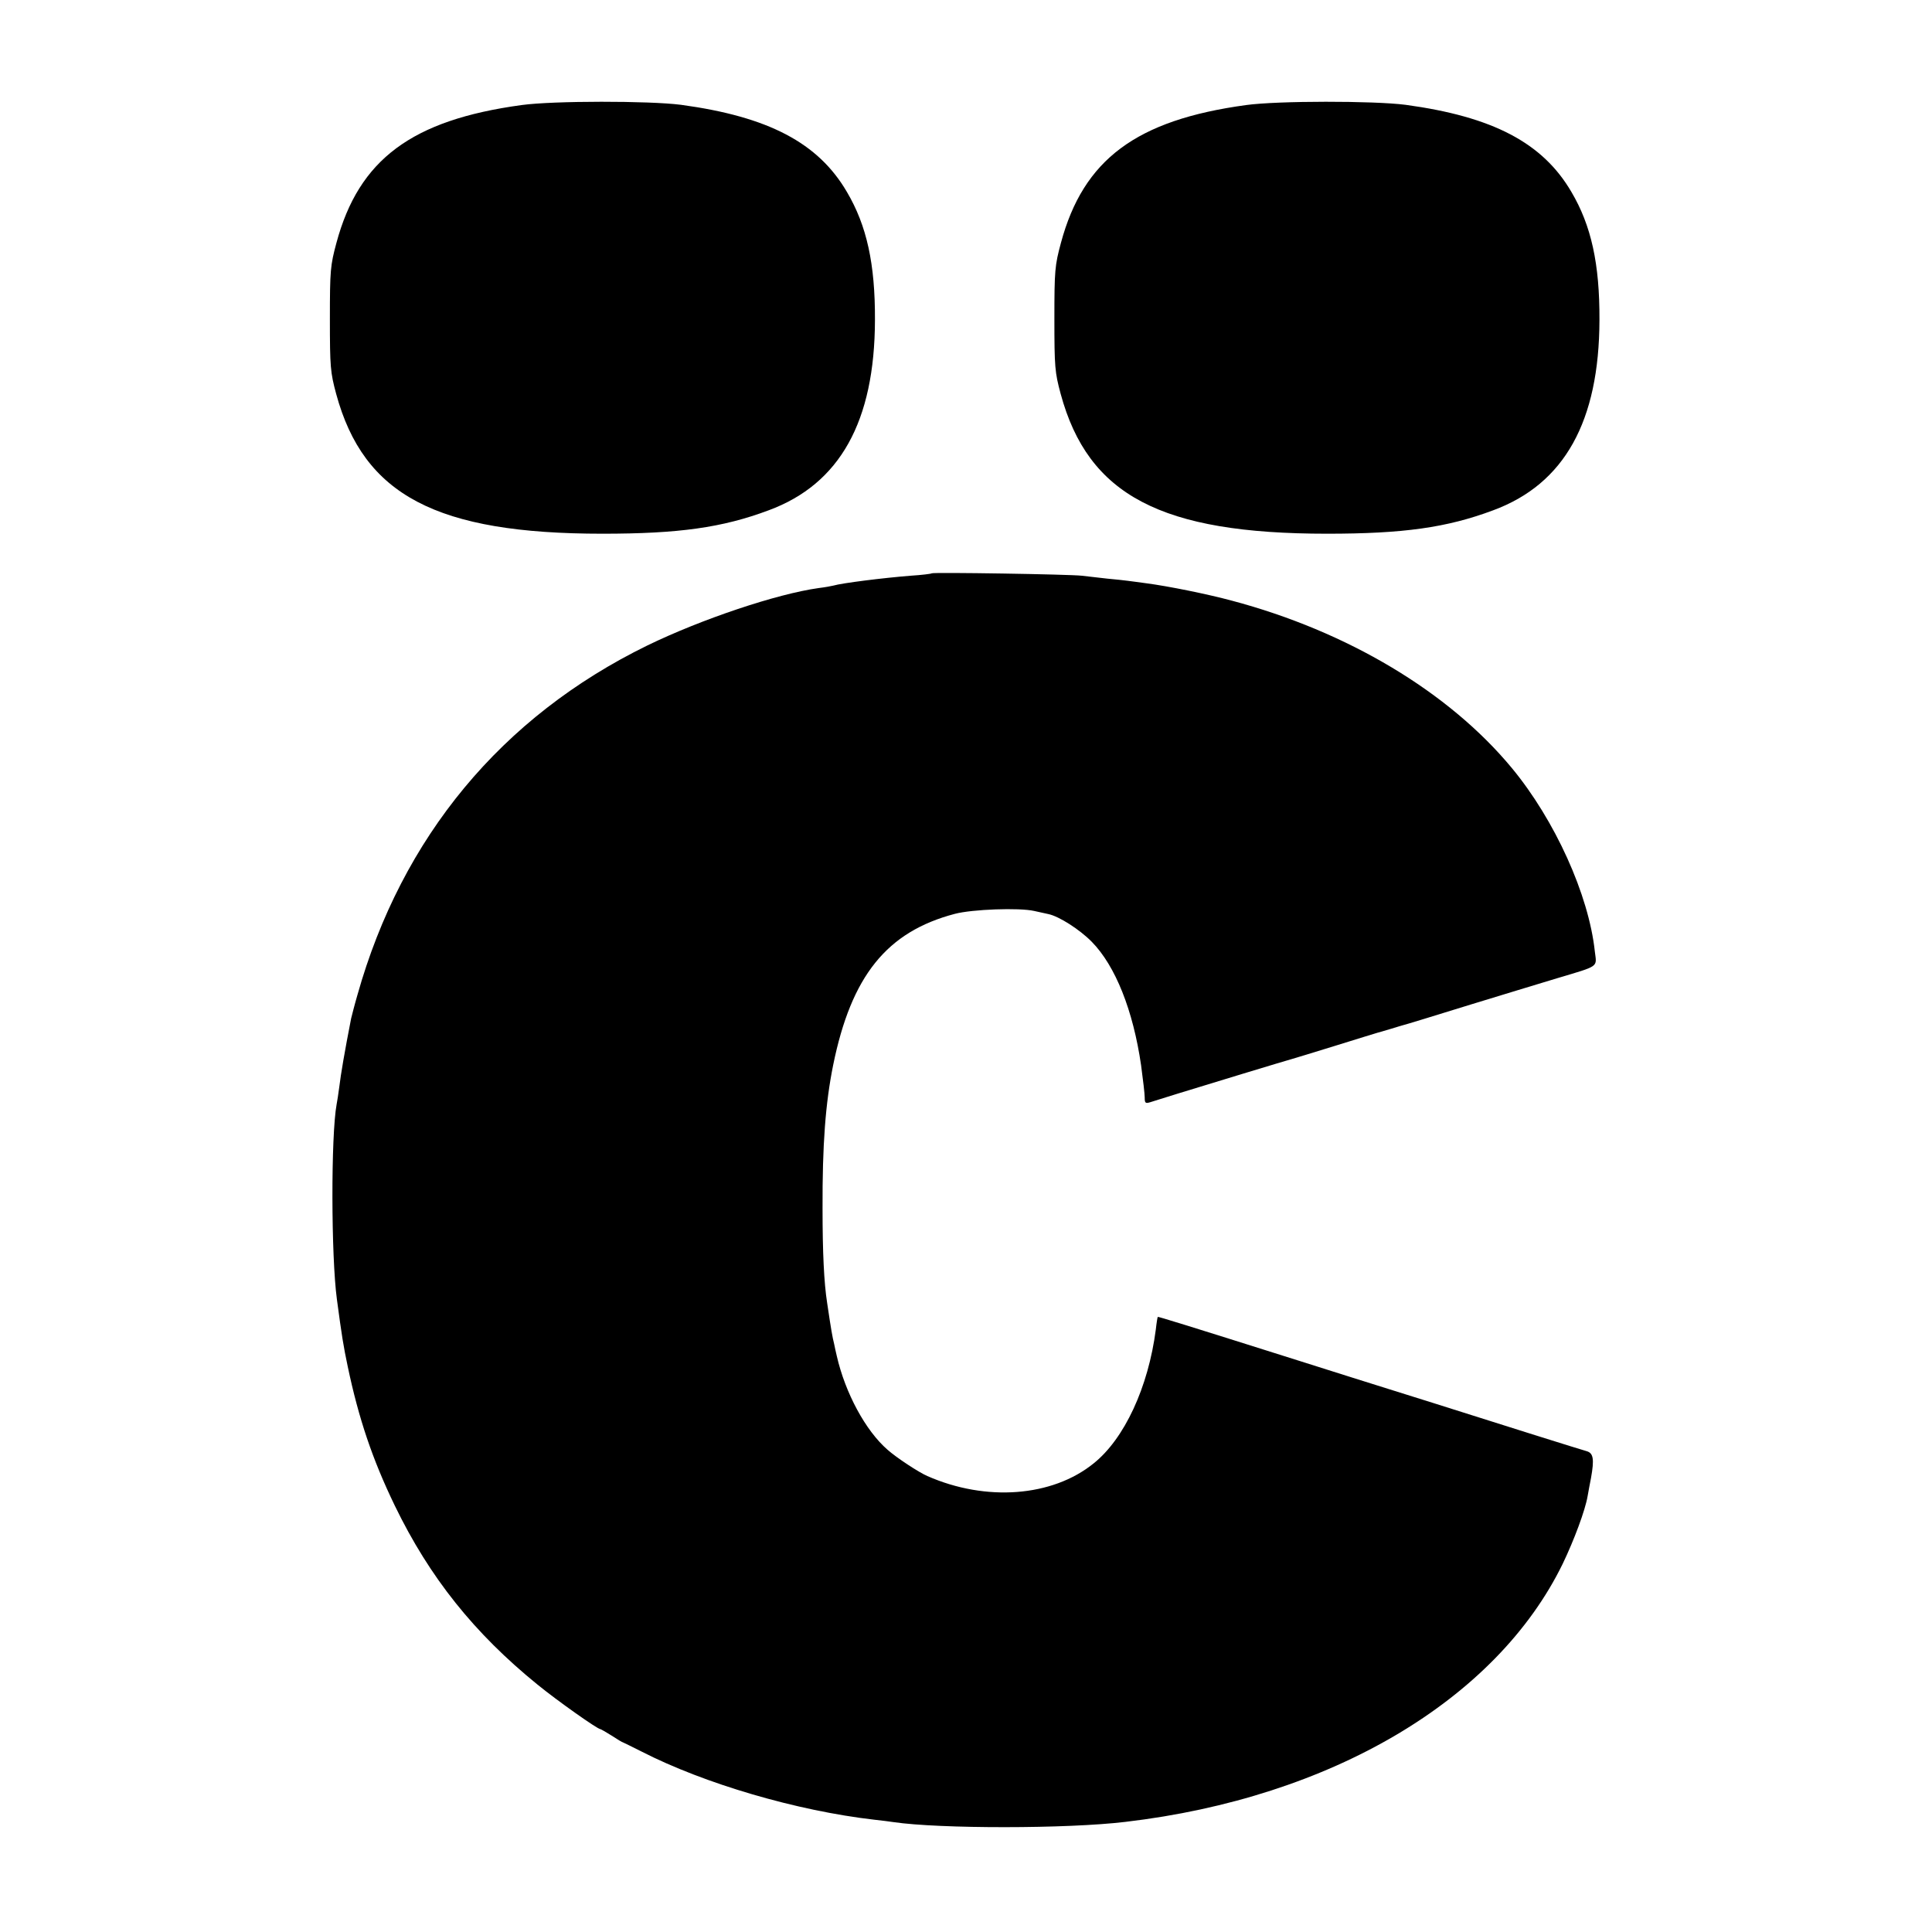
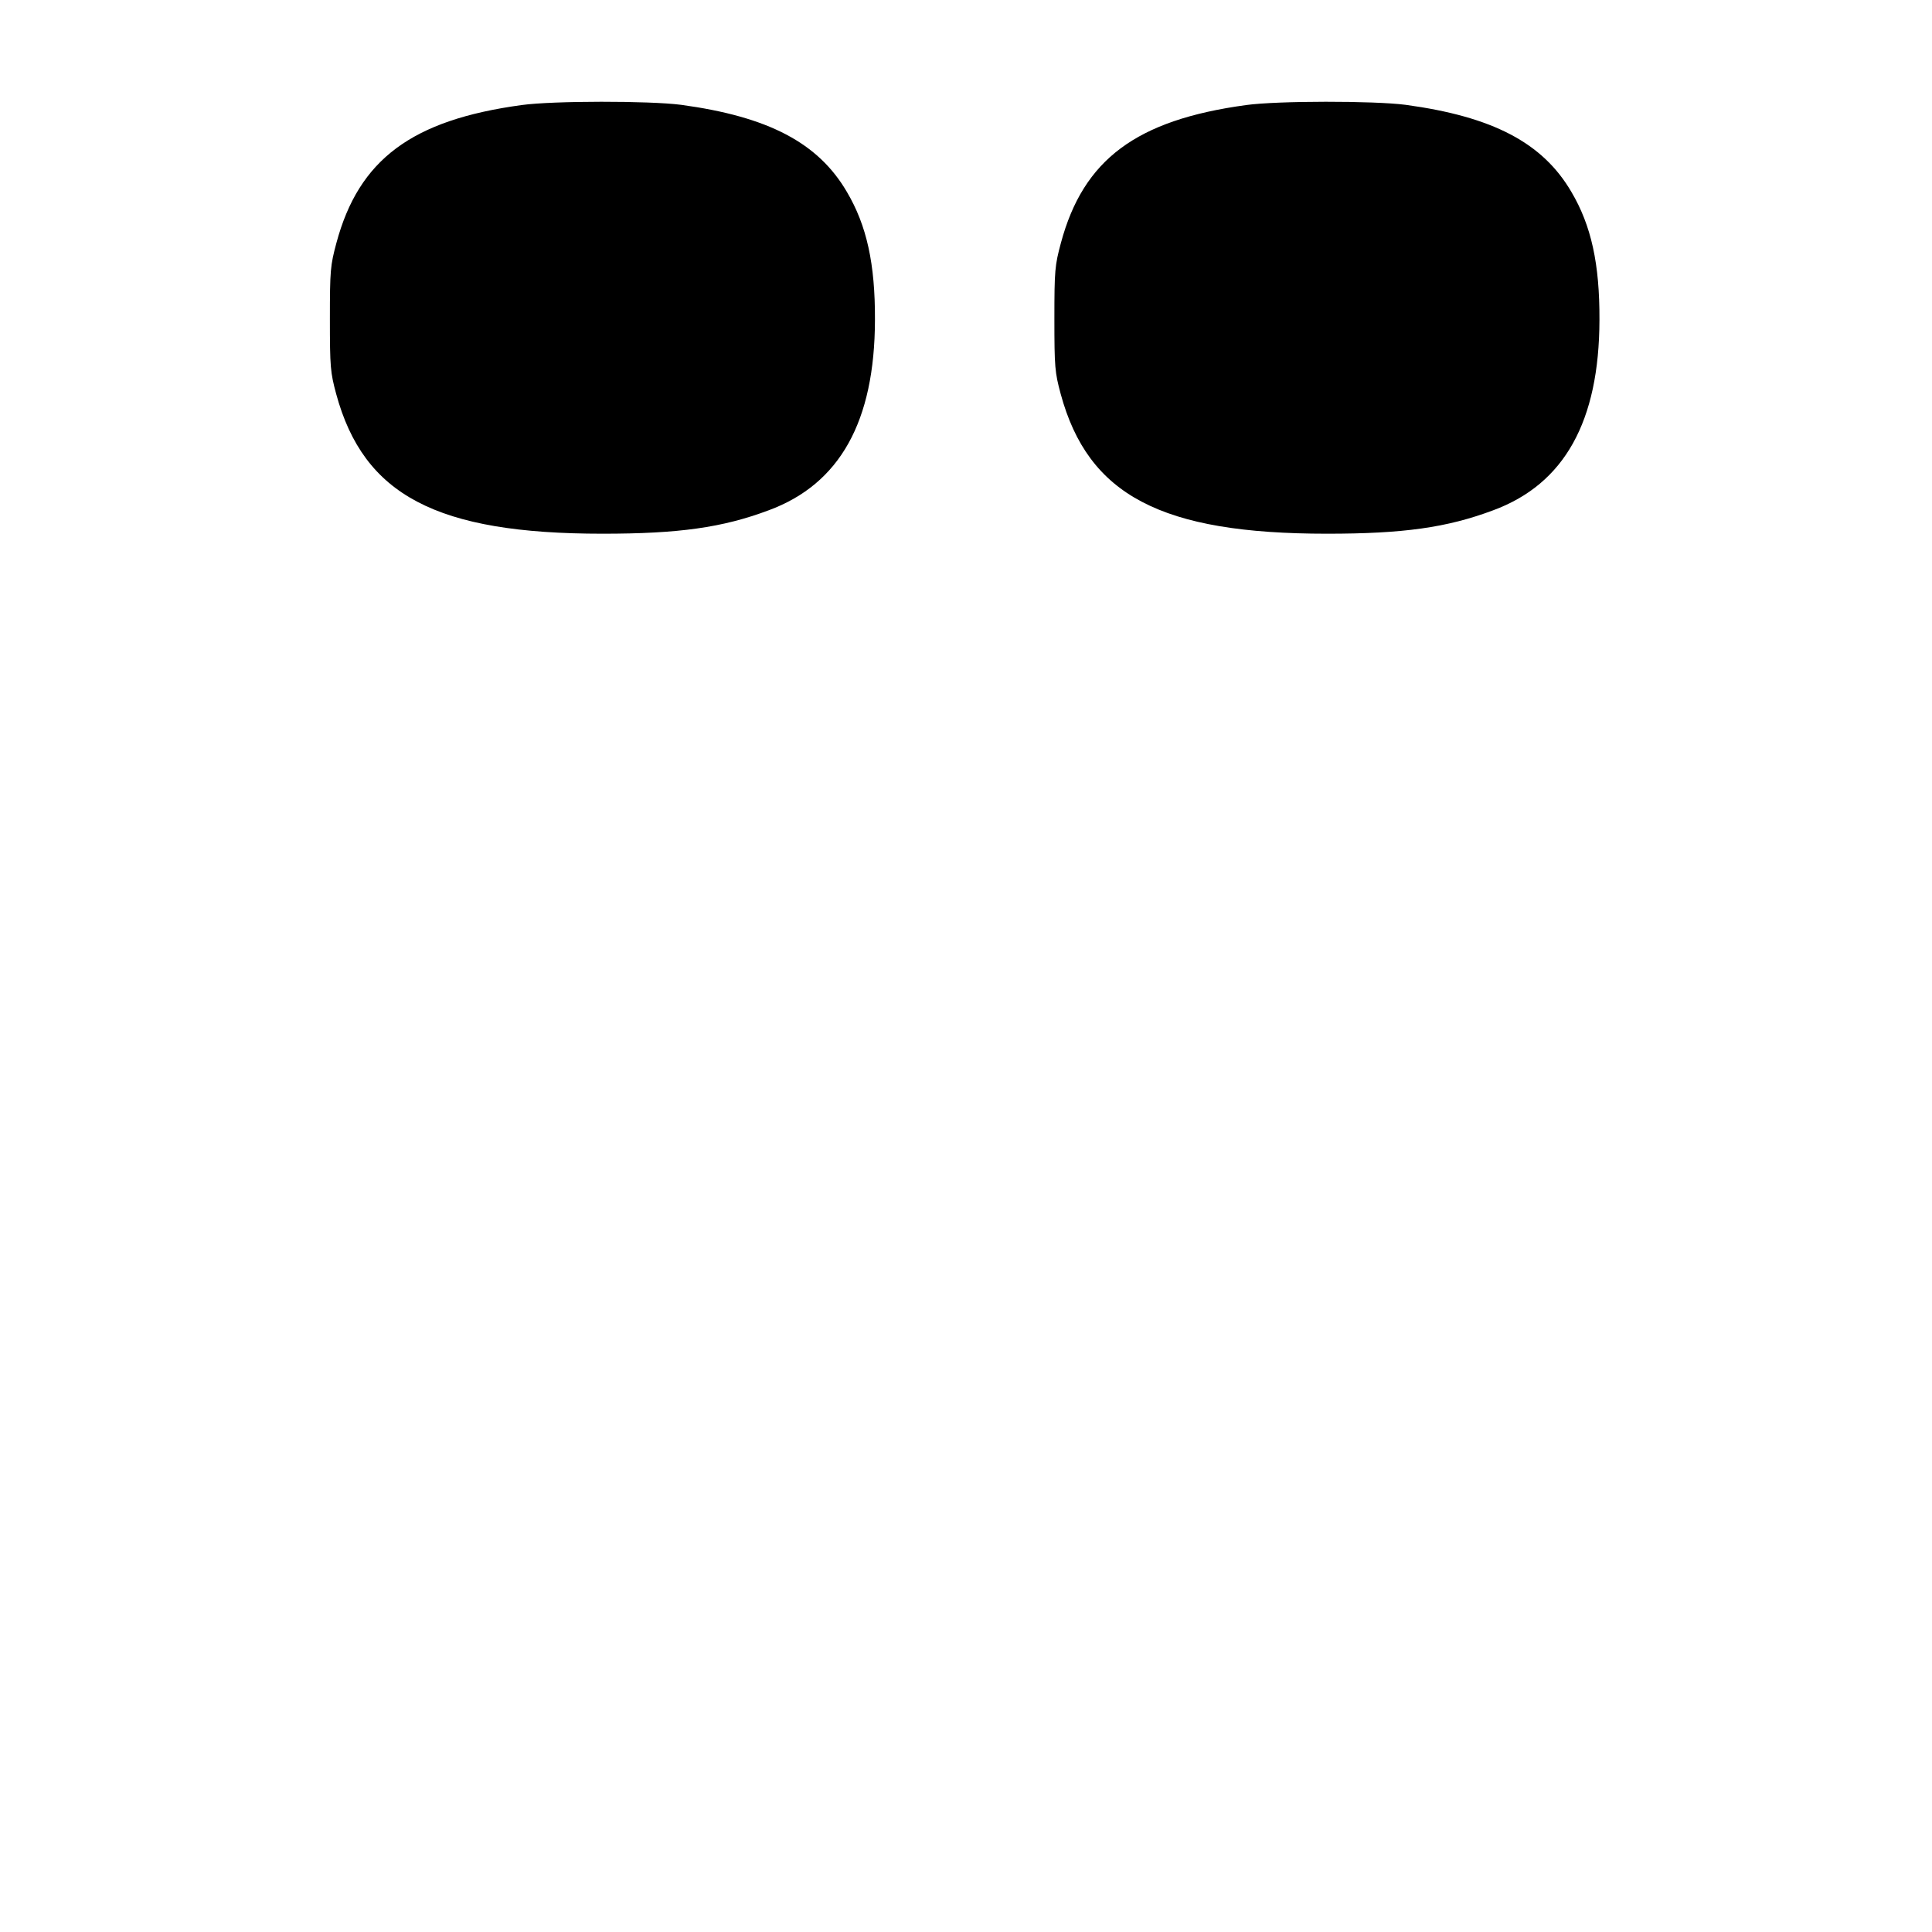
<svg xmlns="http://www.w3.org/2000/svg" version="1.0" width="800pt" height="800pt" viewBox="0 0 800 800" preserveAspectRatio="xMidYMid meet">
  <g transform="translate(0,800) scale(0.1,-0.1)" fill="#000000" stroke="none">
    <path d="M2160 7565 c-455 -62 -674 -225 -767 -571 -25 -93 -27 -113 -27 -314 0 -200 2 -222 26 -311 114 -420 416 -579 1103 -579 315 0 496 25 688 97 295 109 439 368 440 788 1 233 -34 391 -116 530 -119 204 -326 312 -687 361 -132 17 -529 17 -660 -1z" />
    <path d="M5160 7565 c-455 -62 -674 -225 -767 -571 -25 -93 -27 -113 -27 -314 0 -200 2 -222 26 -311 114 -420 416 -579 1103 -579 315 0 496 25 688 97 295 109 439 368 440 788 1 233 -34 391 -116 530 -119 204 -326 312 -687 361 -132 17 -529 17 -660 -1z" />
-     <path d="M3858 5626 c-1 -2 -41 -7 -88 -10 -113 -9 -282 -30 -320 -41 -8 -2 -35 -7 -60 -10 -173 -24 -486 -129 -710 -238 -603 -295 -1016 -793 -1200 -1447 -12 -41 -23 -85 -26 -97 -27 -138 -43 -232 -49 -283 -4 -30 -9 -63 -11 -72 -24 -129 -23 -631 1 -808 20 -150 27 -194 45 -279 45 -214 102 -384 195 -576 144 -297 329 -528 590 -740 82 -67 249 -185 261 -185 2 0 23 -12 47 -27 23 -15 44 -28 47 -28 3 -1 37 -18 77 -38 260 -133 642 -245 963 -282 30 -3 66 -8 80 -10 190 -28 719 -28 960 1 852 100 1536 505 1811 1069 47 98 93 221 103 280 3 17 9 50 14 75 14 78 10 103 -18 111 -22 6 -338 105 -637 200 -51 16 -135 42 -185 58 -51 16 -217 68 -368 116 -462 146 -585 184 -586 182 -1 -1 -5 -24 -8 -52 -31 -239 -130 -453 -258 -555 -171 -138 -445 -159 -688 -52 -35 15 -128 76 -165 109 -91 79 -175 235 -210 388 -4 17 -9 39 -11 50 -7 28 -12 55 -29 170 -13 83 -19 209 -19 390 -1 265 12 437 44 595 75 369 222 552 504 626 72 19 266 26 328 12 24 -5 50 -11 59 -13 44 -9 130 -64 180 -115 98 -100 171 -284 204 -511 8 -59 15 -119 15 -133 0 -24 3 -26 23 -20 12 4 63 20 112 35 50 15 173 53 275 84 102 31 192 58 200 60 8 2 89 27 180 55 91 28 170 53 175 54 6 1 30 9 55 16 25 8 47 14 50 15 6 1 130 39 285 87 146 45 237 72 355 108 174 52 162 44 154 109 -25 236 -166 546 -344 761 -261 315 -681 566 -1160 693 -96 26 -262 60 -355 72 -27 4 -61 8 -75 10 -14 2 -52 6 -85 9 -33 4 -80 9 -105 12 -49 6 -616 15 -622 10z" />
  </g>
</svg>